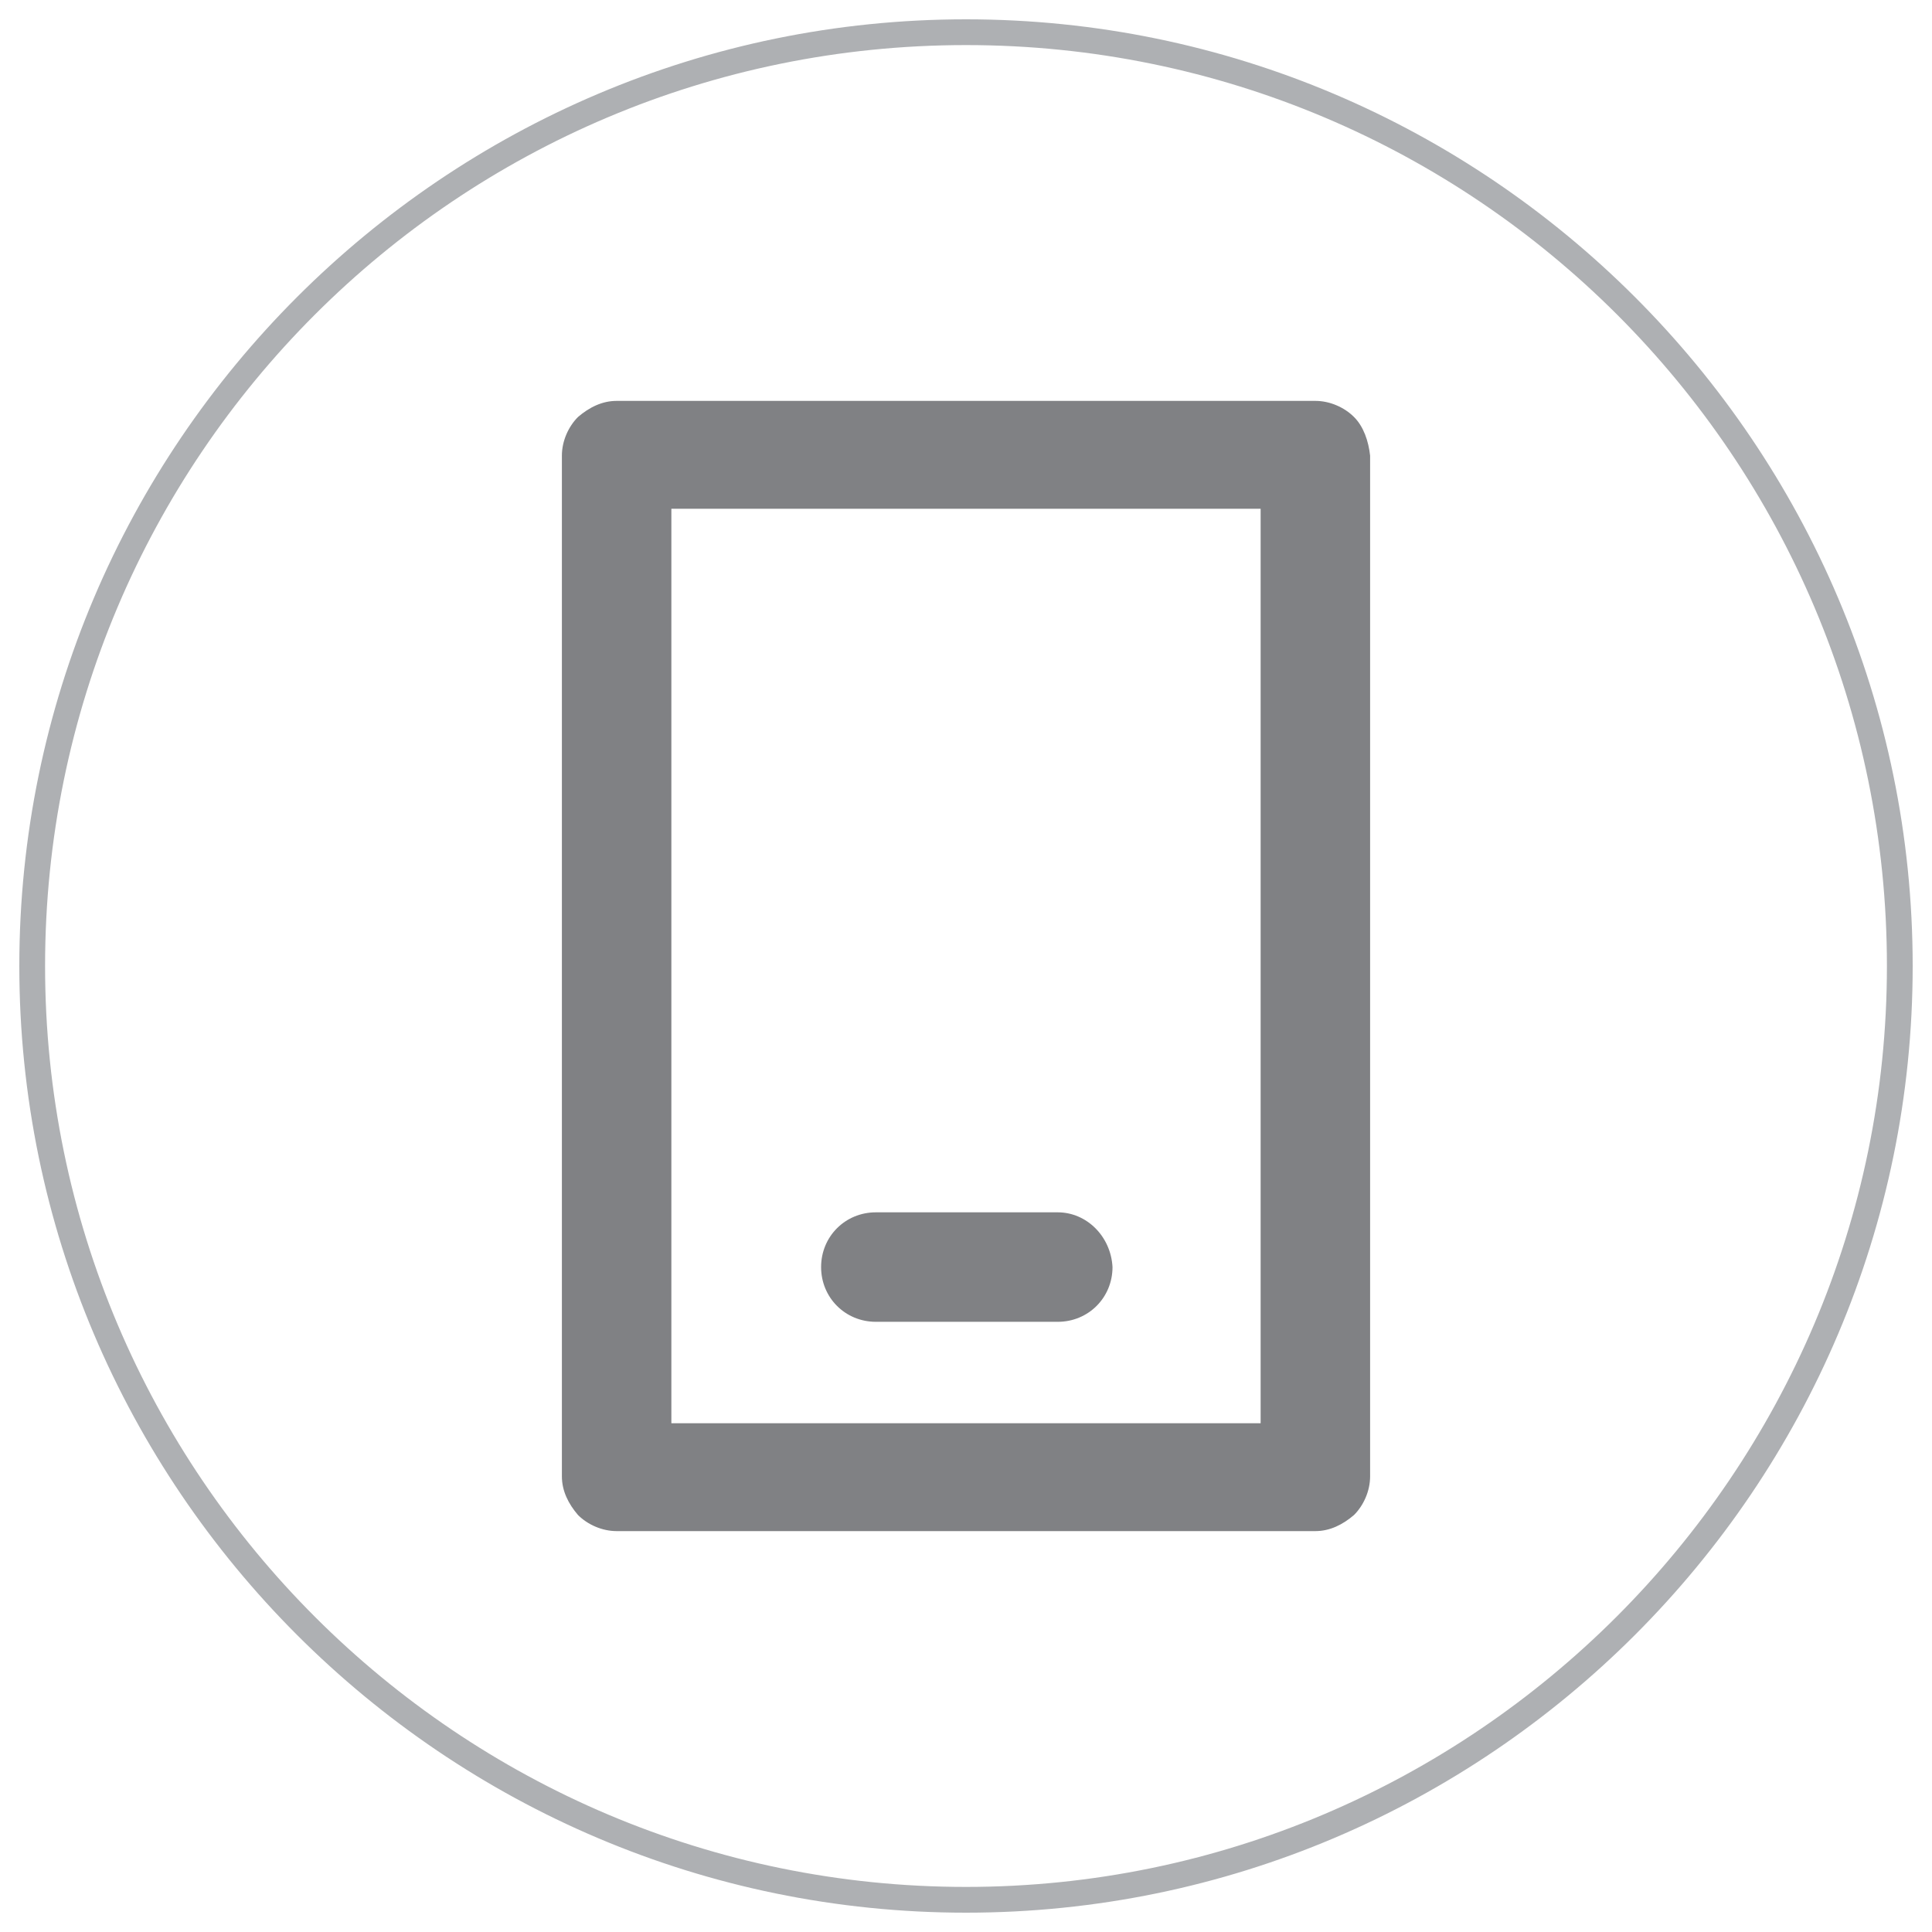
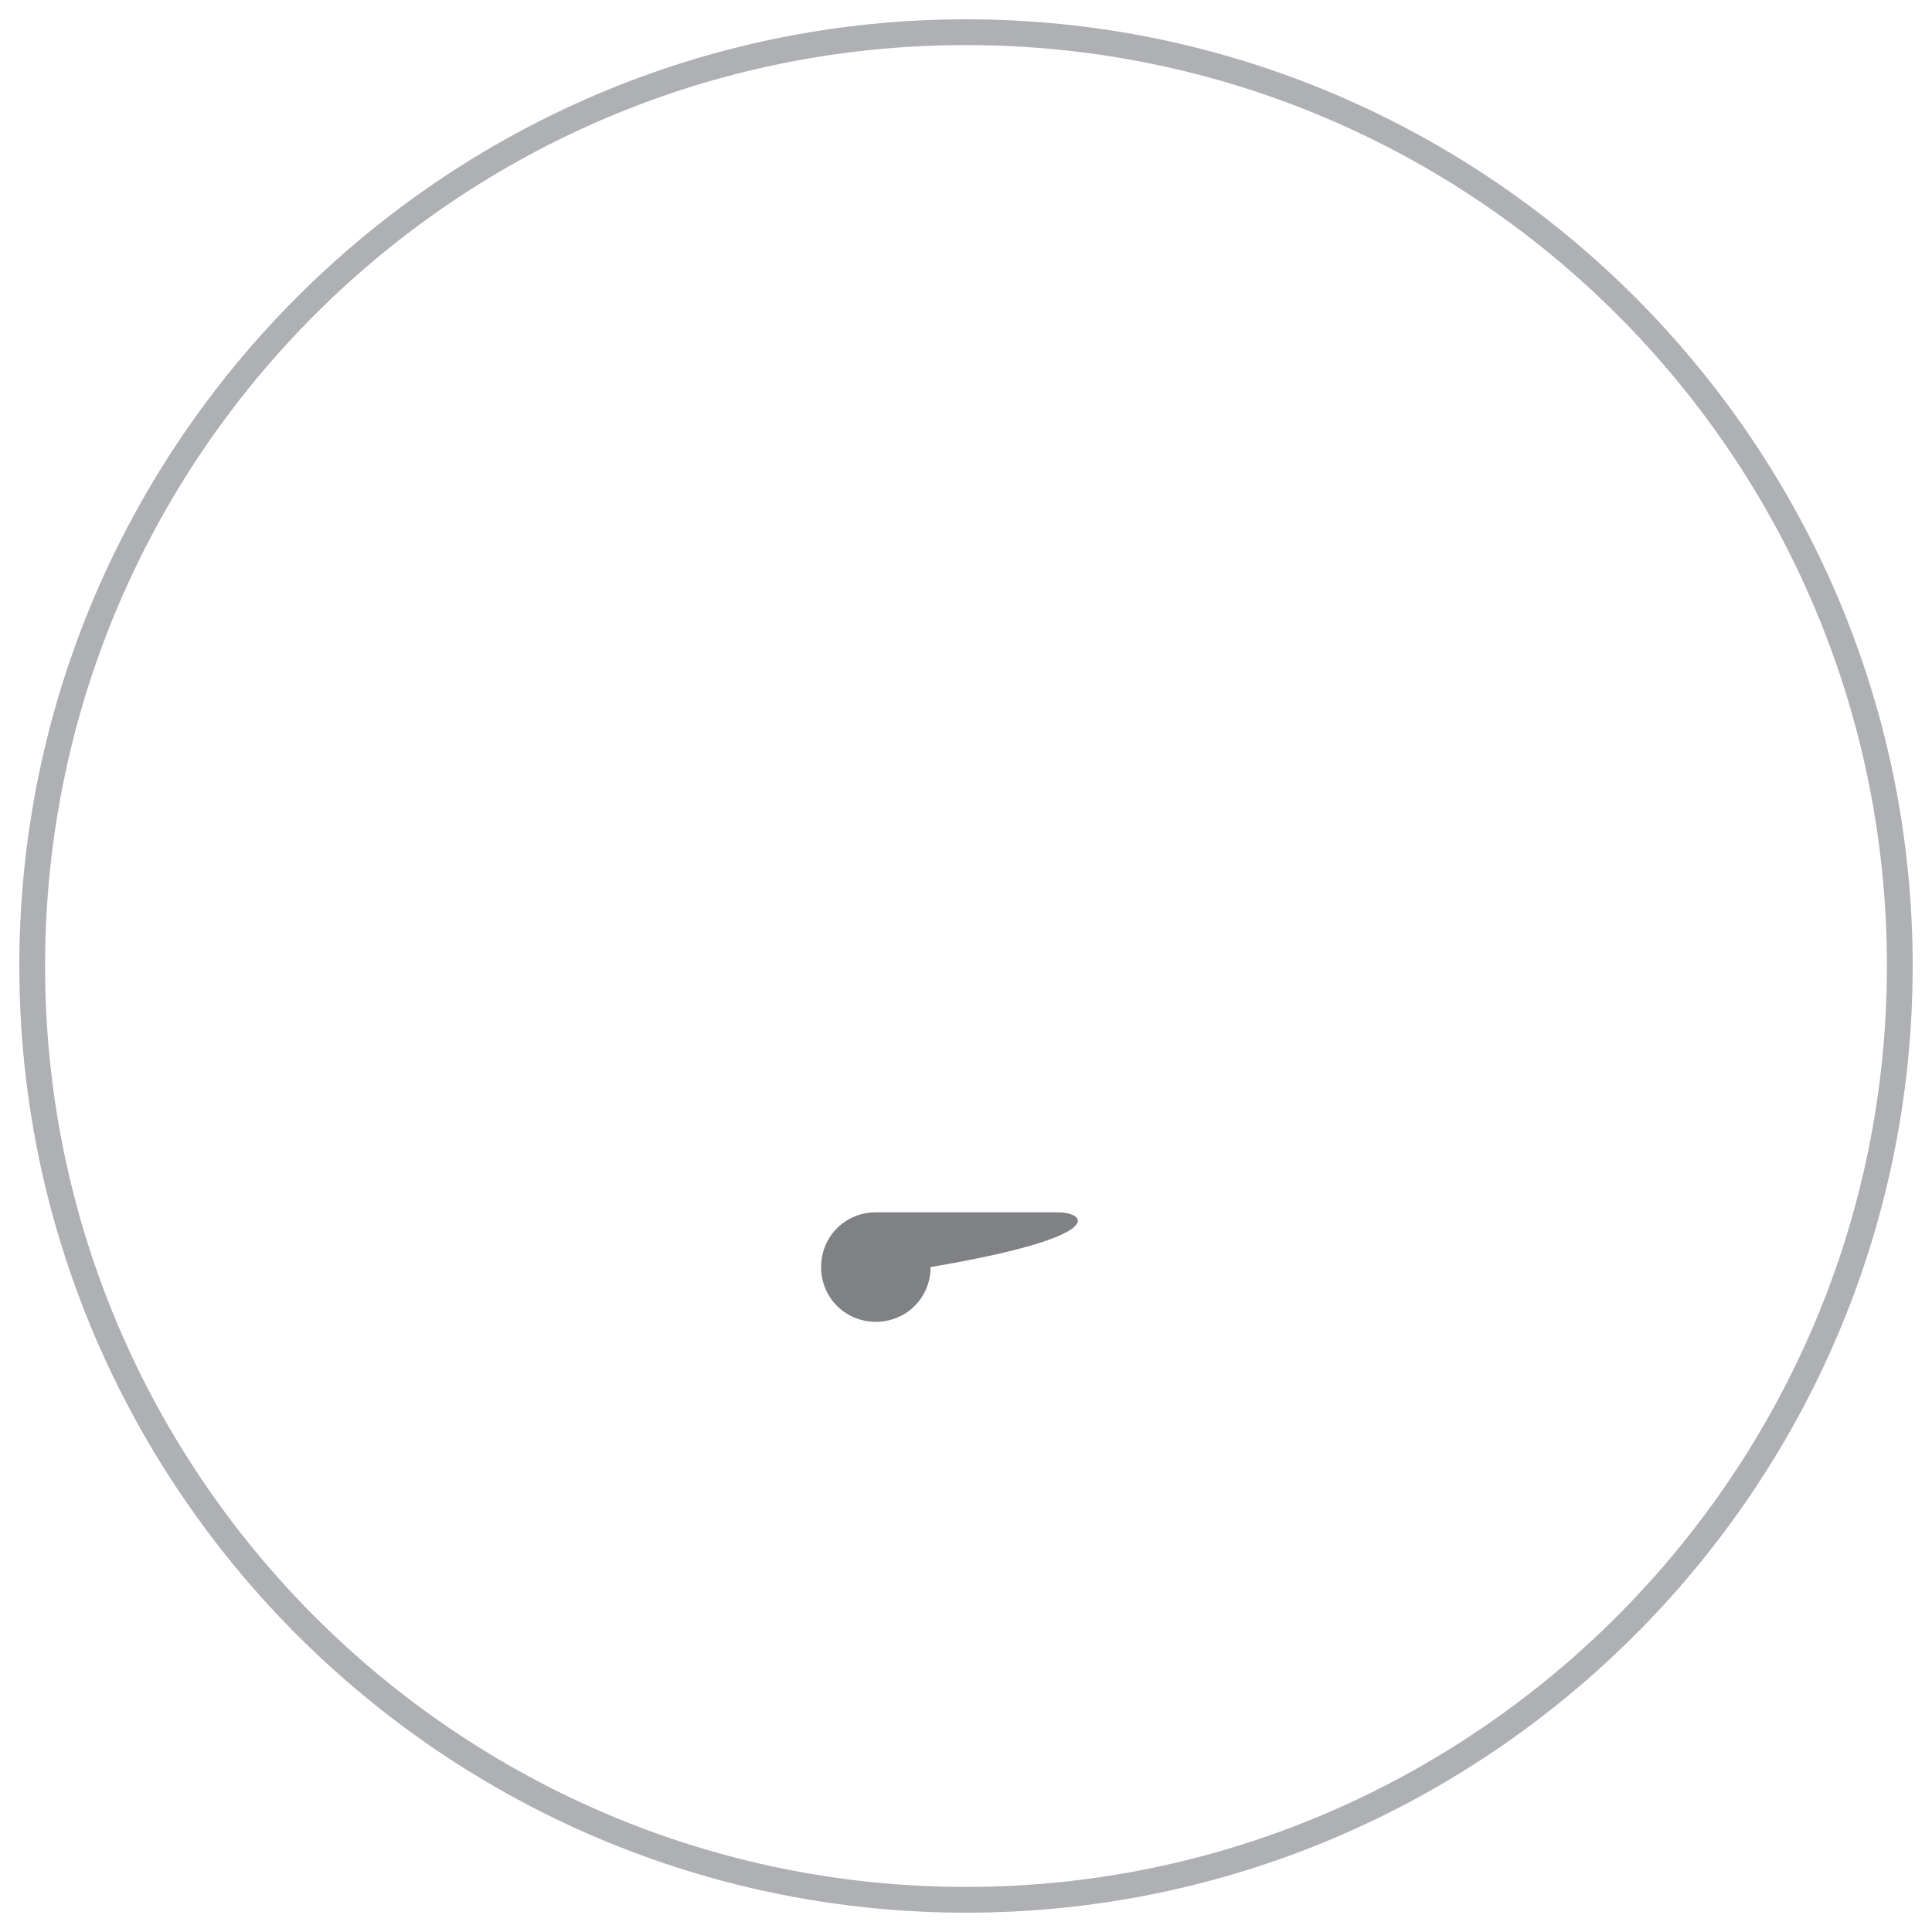
<svg xmlns="http://www.w3.org/2000/svg" version="1.1" id="Layer_1" x="0px" y="0px" viewBox="0 0 120 120" enable-background="new 0 0 120 120" xml:space="preserve">
  <g>
    <g>
      <path fill="#AEB0B3" d="M60,118.8C27.6,118.8,1.2,92.4,1.2,60C1.2,27.6,27.6,1.2,60,1.2s58.8,26.4,58.8,58.8    C118.8,92.4,92.4,118.8,60,118.8z M60,2.8C28.4,2.8,2.8,28.4,2.8,60c0,31.6,25.7,57.2,57.2,57.2s57.2-25.7,57.2-57.2    C117.2,28.4,91.6,2.8,60,2.8z" />
    </g>
  </g>
  <g>
-     <path fill="#808184" d="M84.1,25.9c-0.6-0.6-1.5-1-2.4-1H38.3c-0.9,0-1.7,0.4-2.4,1c-0.6,0.6-1,1.5-1,2.4v63.4c0,0.9,0.4,1.7,1,2.4   c0.6,0.6,1.5,1,2.4,1h43.4c0.9,0,1.7-0.4,2.4-1c0.6-0.6,1-1.5,1-2.4V28.3C85,27.4,84.7,26.5,84.1,25.9z M78.3,88.4l-36.6,0V31.6   h36.6V88.4z" />
-     <path fill="#808184" d="M65.7,75.3H54.4c-1.9,0-3.4,1.5-3.4,3.4c0,1.9,1.5,3.4,3.4,3.4h11.3c1.9,0,3.4-1.5,3.4-3.4   C69,76.8,67.5,75.3,65.7,75.3z" />
+     <path fill="#808184" d="M65.7,75.3H54.4c-1.9,0-3.4,1.5-3.4,3.4c0,1.9,1.5,3.4,3.4,3.4c1.9,0,3.4-1.5,3.4-3.4   C69,76.8,67.5,75.3,65.7,75.3z" />
  </g>
</svg>